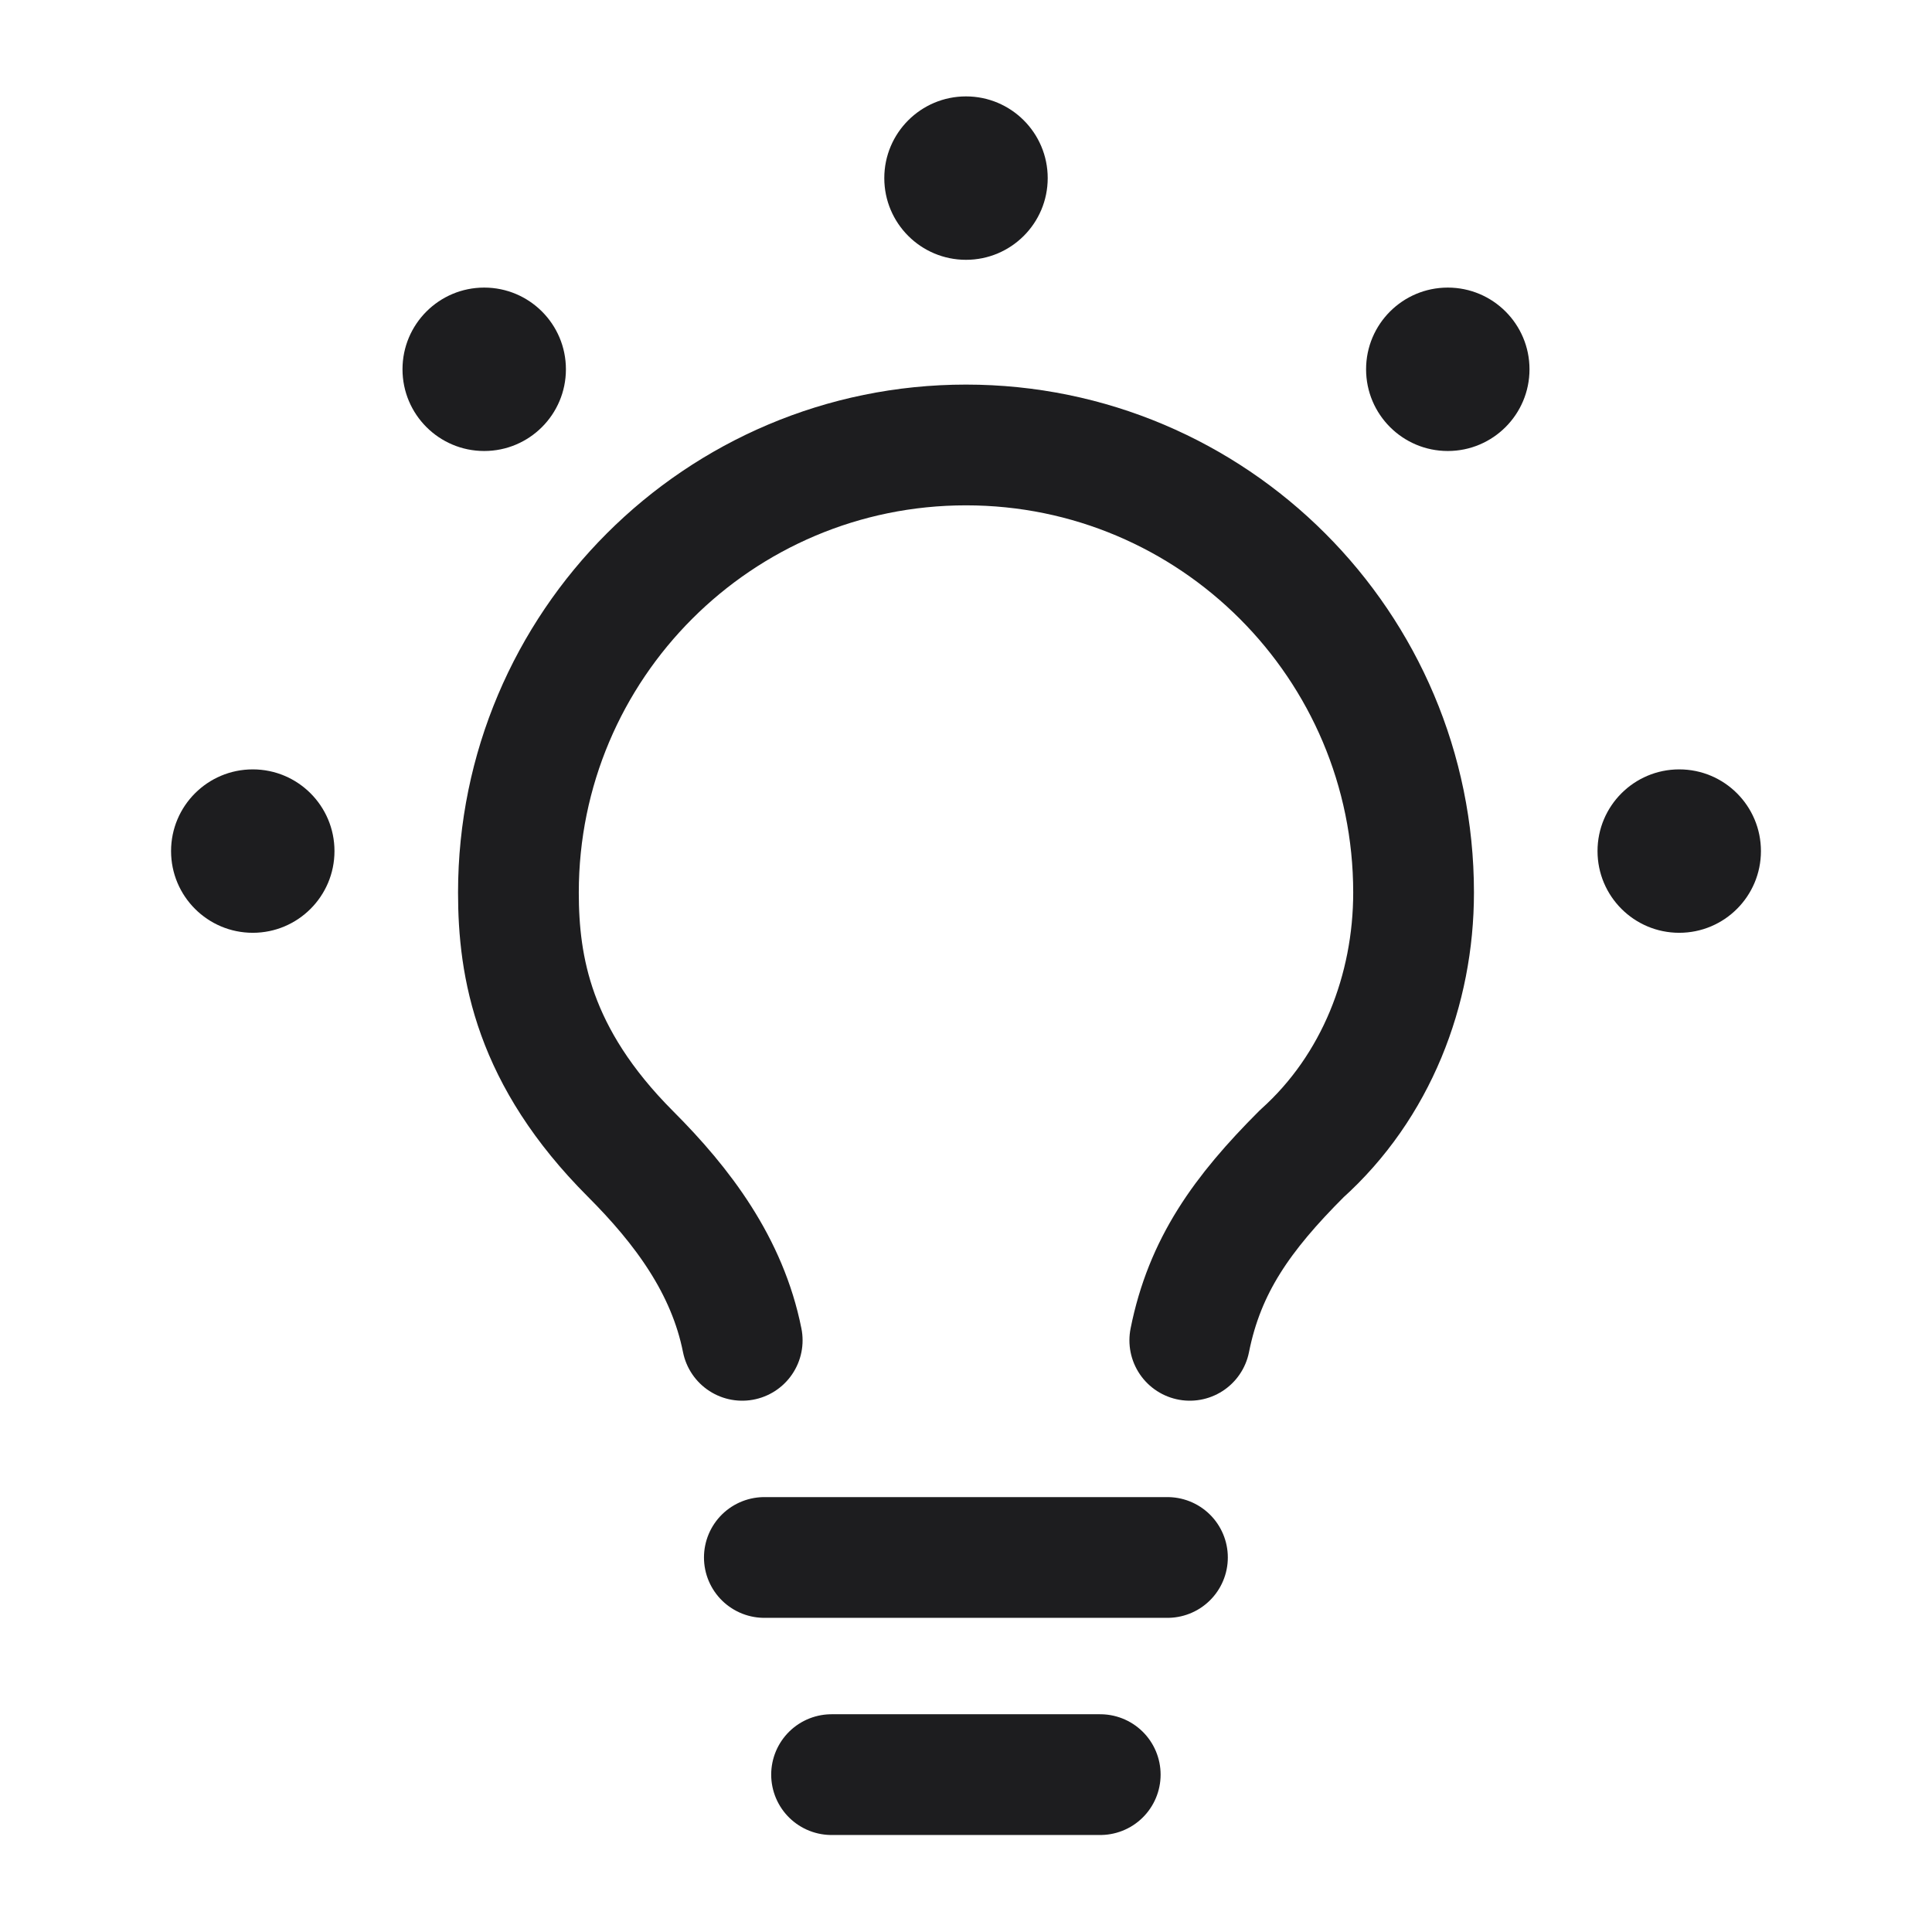
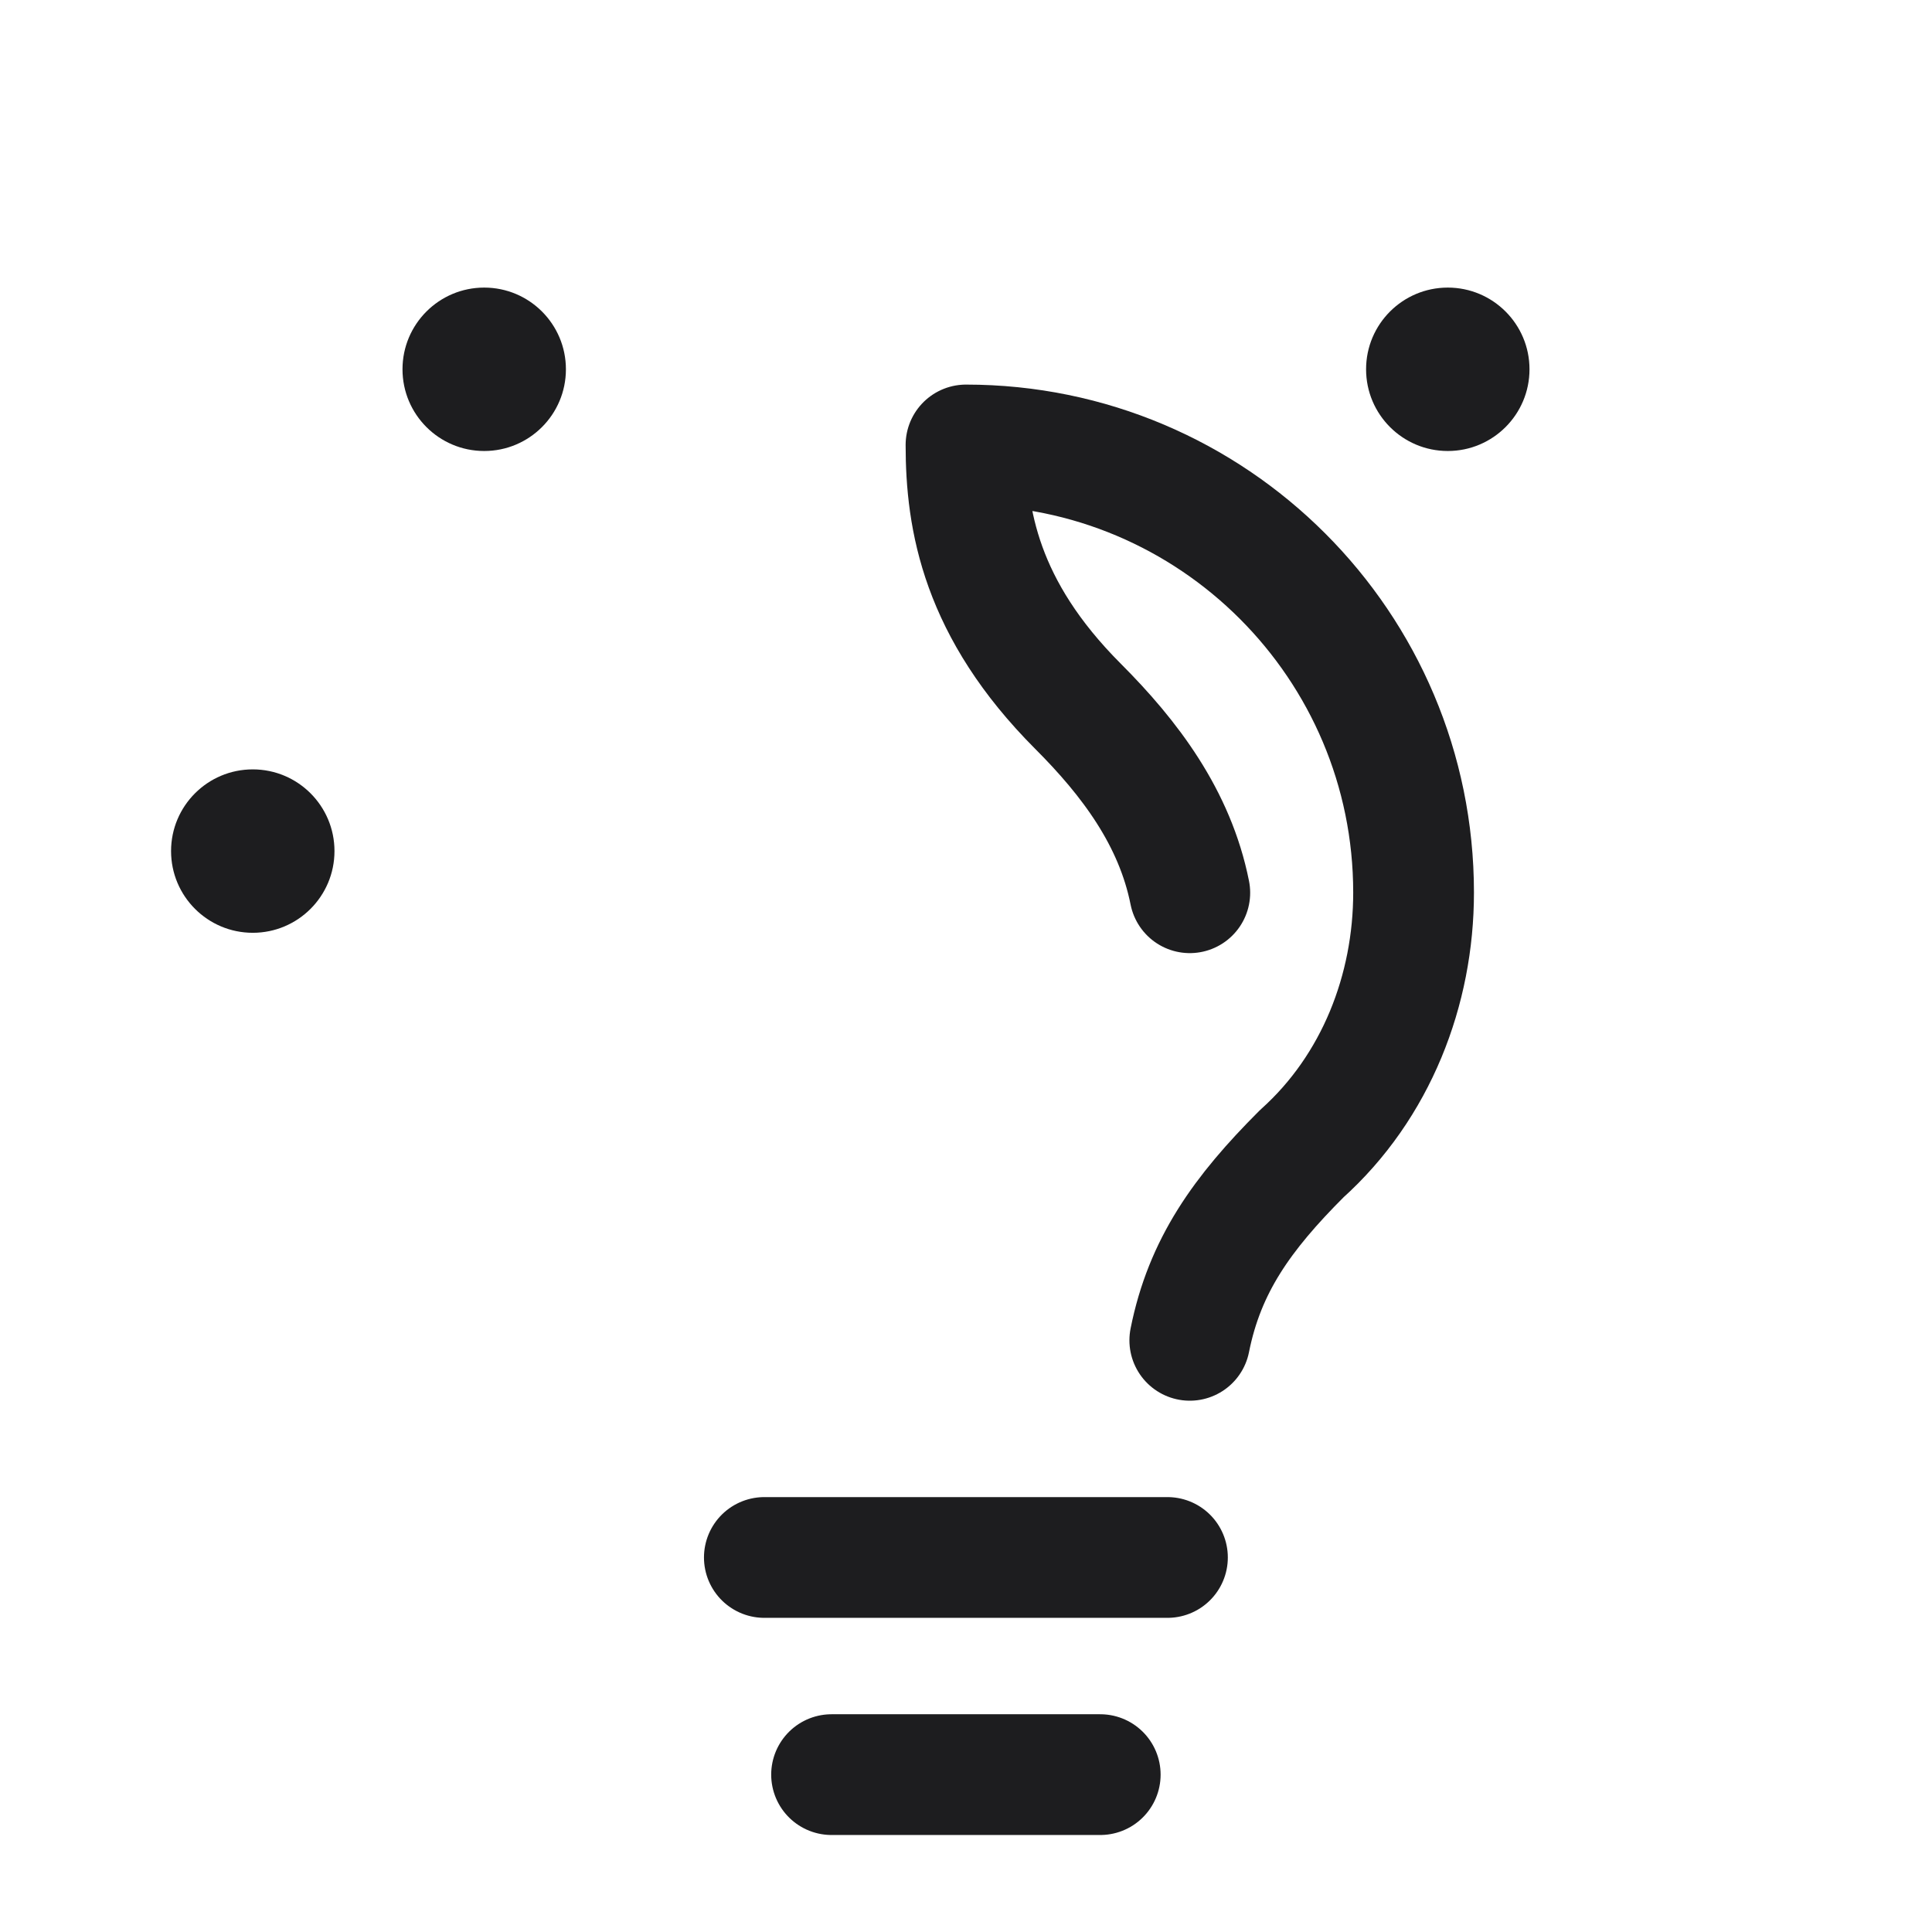
<svg xmlns="http://www.w3.org/2000/svg" id="Layer_1" version="1.1" viewBox="0 0 96 96">
  <defs>
    <style>
      .st0 {
        fill: none;
        stroke: #1d1d1f;
        stroke-linecap: round;
        stroke-linejoin: round;
        stroke-width: 6px;
      }

      .st1 {
        fill: #1d1d1f;
      }
    </style>
  </defs>
-   <path class="st0" d="M59.12,66.6c.74-3.71,2.6-6.31,5.56-9.27,3.71-3.33,5.56-8.15,5.56-12.98,0-12.28-9.96-22.24-22.24-22.24s-22.24,9.96-22.24,22.24c0,3.71.74,8.15,5.56,12.98,2.6,2.6,4.82,5.56,5.56,9.27" />
+   <path class="st0" d="M59.12,66.6c.74-3.71,2.6-6.31,5.56-9.27,3.71-3.33,5.56-8.15,5.56-12.98,0-12.28-9.96-22.24-22.24-22.24c0,3.71.74,8.15,5.56,12.98,2.6,2.6,4.82,5.56,5.56,9.27" />
  <path class="st0" d="M37.98,77.39h20.03" />
  <path class="st0" d="M41.32,88.18h13.35" />
-   <circle class="st1" cx="48" cy="8.85" r="4.06" />
  <circle class="st1" cx="24.06" cy="18.35" r="4.06" />
  <circle class="st1" cx="12.56" cy="42.29" r="4.06" />
-   <circle class="st1" cx="83.44" cy="42.29" r="4.06" />
  <circle class="st1" cx="71.94" cy="18.35" r="4.06" />
</svg>